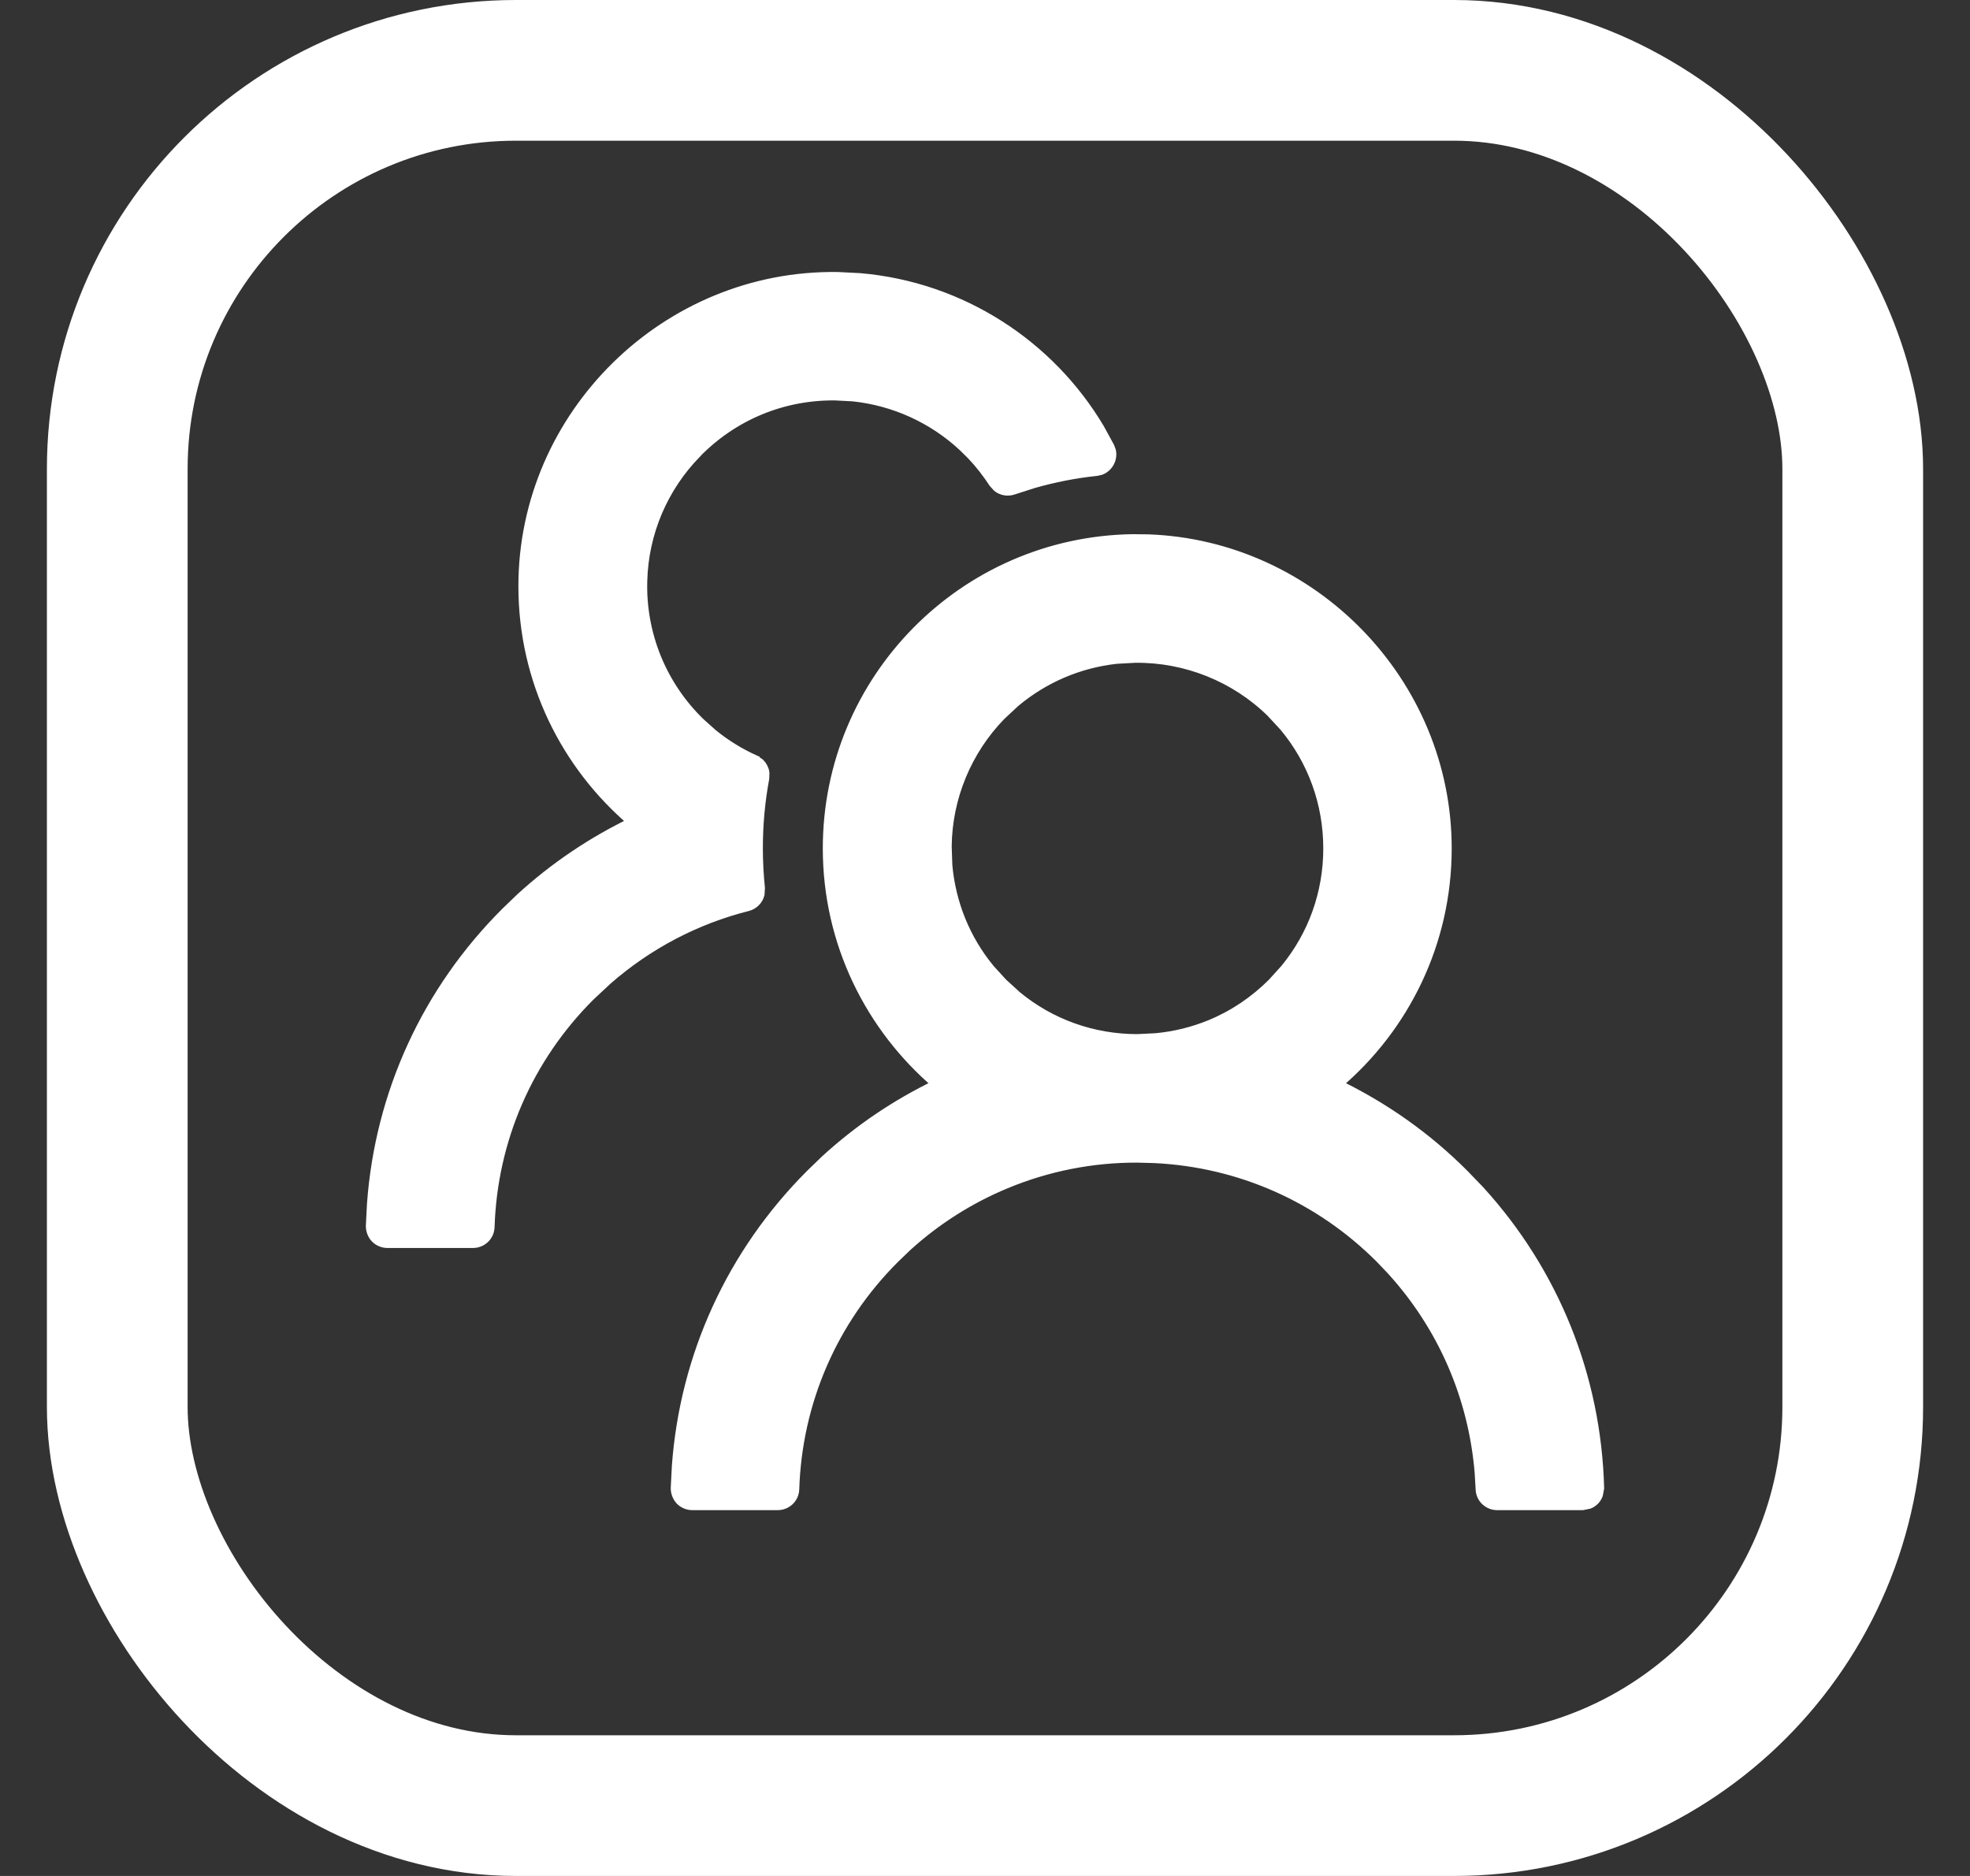
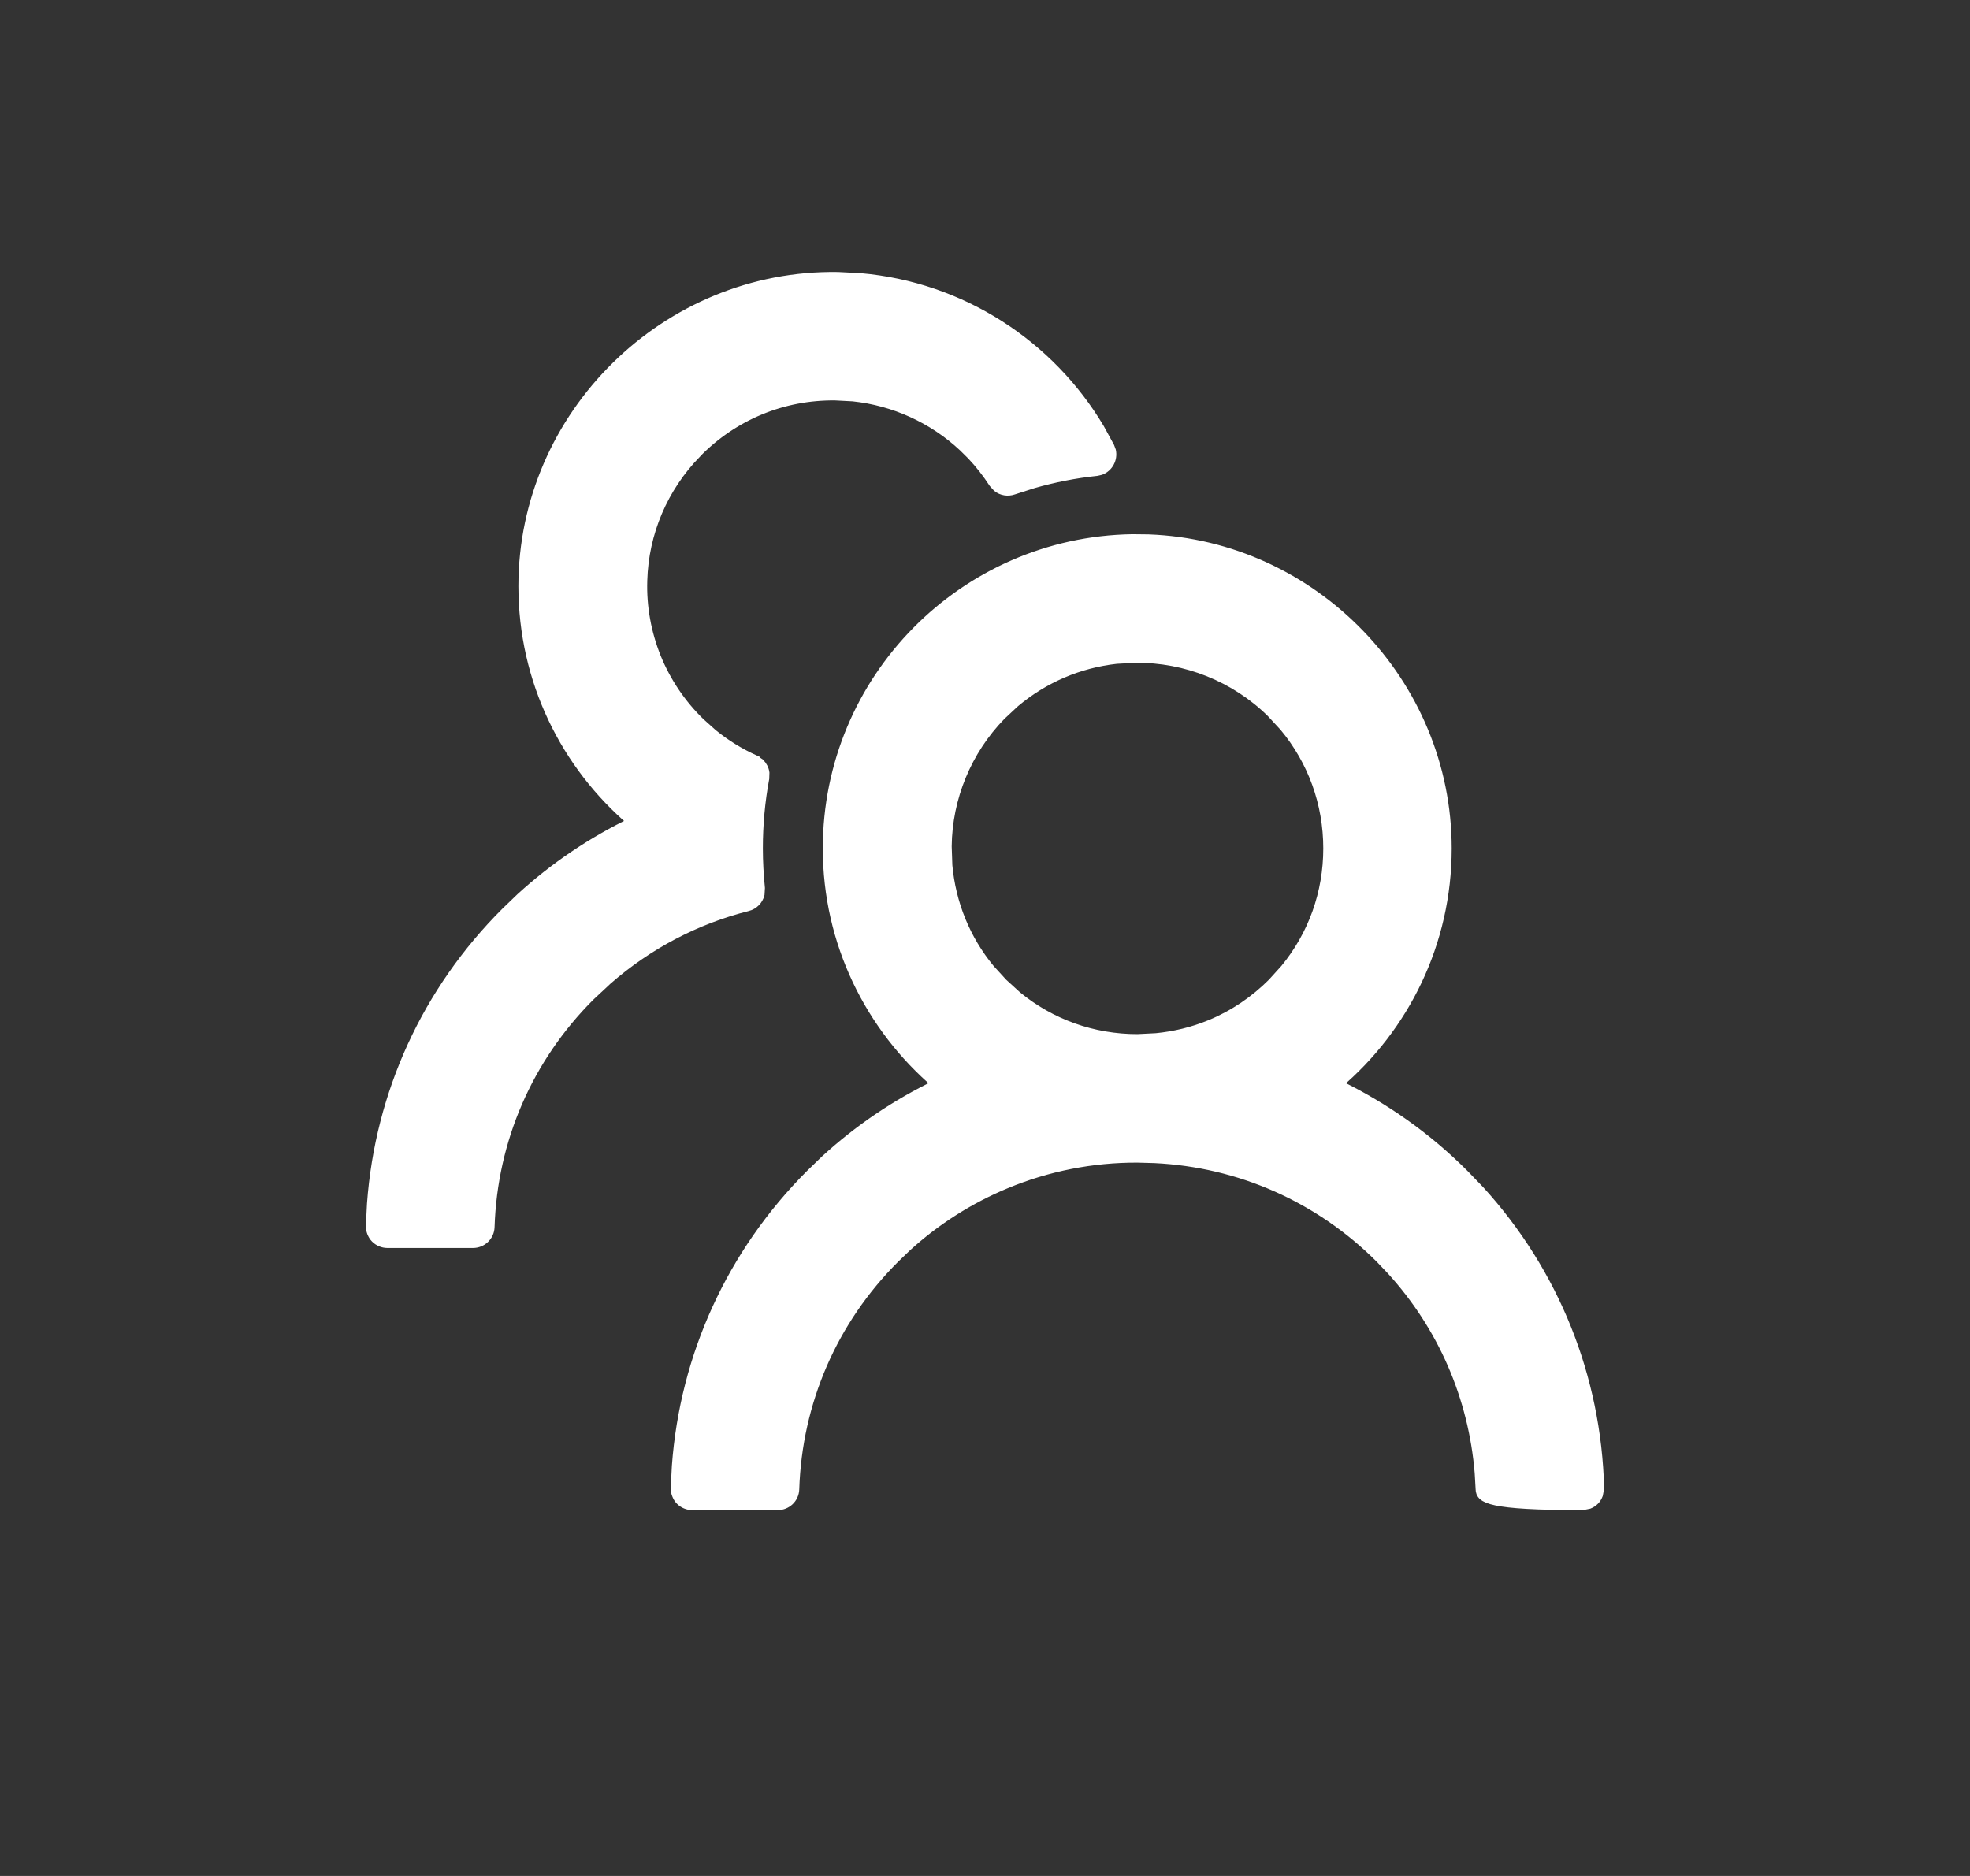
<svg xmlns="http://www.w3.org/2000/svg" width="21" height="20" viewBox="0 0 21 20" fill="none">
  <rect x="0" y="0" width="21" height="20" fill="#333333" stroke="none" />
-   <rect x="1.25" y="0.75" width="18.5" height="18.5" rx="4.25" stroke="white" stroke-width="1.5" />
-   <path d="M12.243 5.747C13.995 5.811 15.425 7.274 15.425 9.045C15.425 10.053 14.972 10.955 14.259 11.56C14.759 11.802 15.216 12.125 15.608 12.519L15.773 12.69C16.57 13.564 17.019 14.68 17.05 15.865L17.037 15.935C17.028 15.958 17.016 15.979 16.999 15.996C16.982 16.013 16.962 16.027 16.939 16.036L16.87 16.05H15.96C15.864 16.05 15.783 15.975 15.78 15.877L15.77 15.703C15.704 14.896 15.378 14.142 14.831 13.542L14.711 13.416C14.063 12.768 13.215 12.394 12.308 12.35L12.125 12.345C11.645 12.343 11.168 12.437 10.725 12.621C10.336 12.782 9.979 13.009 9.669 13.291L9.539 13.416C8.877 14.076 8.5 14.947 8.47 15.877C8.467 15.975 8.386 16.05 8.29 16.05H7.38C7.356 16.05 7.332 16.045 7.311 16.036C7.288 16.027 7.268 16.013 7.251 15.996C7.234 15.979 7.222 15.958 7.213 15.935C7.204 15.913 7.2 15.889 7.2 15.865L7.212 15.63C7.298 14.455 7.798 13.36 8.638 12.519L8.795 12.367C9.15 12.041 9.552 11.769 9.987 11.56C9.276 10.954 8.821 10.053 8.821 9.045C8.821 7.24 10.272 5.773 12.072 5.745L12.243 5.747ZM9.167 2.962C10.255 3.056 11.194 3.678 11.723 4.568L11.83 4.764L11.846 4.807C11.864 4.893 11.817 4.982 11.733 5.014L11.688 5.024C11.459 5.048 11.233 5.093 11.016 5.155L10.801 5.224C10.743 5.244 10.679 5.233 10.632 5.196L10.591 5.151C10.523 5.047 10.446 4.947 10.358 4.854L10.268 4.765C9.944 4.462 9.53 4.275 9.093 4.229L8.903 4.219C8.344 4.213 7.818 4.431 7.426 4.832V4.833C7.069 5.198 6.864 5.681 6.85 6.189V6.19C6.841 6.471 6.892 6.75 6.997 7.011C7.103 7.271 7.262 7.507 7.464 7.703L7.597 7.822C7.735 7.935 7.887 8.028 8.049 8.101V8.102L8.099 8.135C8.127 8.163 8.147 8.2 8.152 8.239L8.15 8.299C8.105 8.541 8.082 8.79 8.082 9.045C8.082 9.187 8.09 9.328 8.104 9.468L8.1 9.534C8.084 9.597 8.035 9.647 7.97 9.664H7.969C7.418 9.803 6.907 10.071 6.473 10.451L6.291 10.621C5.629 11.282 5.252 12.152 5.222 13.082C5.219 13.18 5.138 13.255 5.042 13.255H4.13C4.106 13.255 4.082 13.25 4.061 13.241C4.038 13.232 4.018 13.218 4.001 13.201C3.984 13.184 3.972 13.163 3.963 13.141C3.954 13.118 3.95 13.094 3.95 13.07L3.962 12.834C4.048 11.658 4.548 10.563 5.392 9.722L5.551 9.569C5.91 9.241 6.312 8.971 6.742 8.764C6.029 8.158 5.576 7.257 5.576 6.249C5.576 4.422 7.101 2.922 8.931 2.95L9.167 2.962ZM11.902 7.027C11.502 7.071 11.128 7.231 10.819 7.491L10.671 7.629C10.308 8.002 10.1 8.504 10.095 9.024L10.102 9.227C10.12 9.428 10.168 9.626 10.244 9.813C10.321 10.001 10.425 10.175 10.554 10.331L10.69 10.48L10.839 10.616C11.2 10.914 11.65 11.075 12.125 11.075L12.324 11.065C12.523 11.046 12.718 10.998 12.903 10.922C13.15 10.82 13.373 10.669 13.562 10.48L13.697 10.331C13.995 9.969 14.156 9.52 14.156 9.045C14.156 8.565 13.991 8.11 13.687 7.746L13.548 7.596C13.164 7.22 12.642 7.011 12.104 7.016L11.902 7.027Z" fill="white" stroke="white" stroke-width="0.1" />
+   <path d="M12.243 5.747C13.995 5.811 15.425 7.274 15.425 9.045C15.425 10.053 14.972 10.955 14.259 11.56C14.759 11.802 15.216 12.125 15.608 12.519L15.773 12.69C16.57 13.564 17.019 14.68 17.05 15.865L17.037 15.935C17.028 15.958 17.016 15.979 16.999 15.996C16.982 16.013 16.962 16.027 16.939 16.036L16.87 16.05C15.864 16.05 15.783 15.975 15.78 15.877L15.77 15.703C15.704 14.896 15.378 14.142 14.831 13.542L14.711 13.416C14.063 12.768 13.215 12.394 12.308 12.35L12.125 12.345C11.645 12.343 11.168 12.437 10.725 12.621C10.336 12.782 9.979 13.009 9.669 13.291L9.539 13.416C8.877 14.076 8.5 14.947 8.47 15.877C8.467 15.975 8.386 16.05 8.29 16.05H7.38C7.356 16.05 7.332 16.045 7.311 16.036C7.288 16.027 7.268 16.013 7.251 15.996C7.234 15.979 7.222 15.958 7.213 15.935C7.204 15.913 7.2 15.889 7.2 15.865L7.212 15.63C7.298 14.455 7.798 13.36 8.638 12.519L8.795 12.367C9.15 12.041 9.552 11.769 9.987 11.56C9.276 10.954 8.821 10.053 8.821 9.045C8.821 7.24 10.272 5.773 12.072 5.745L12.243 5.747ZM9.167 2.962C10.255 3.056 11.194 3.678 11.723 4.568L11.83 4.764L11.846 4.807C11.864 4.893 11.817 4.982 11.733 5.014L11.688 5.024C11.459 5.048 11.233 5.093 11.016 5.155L10.801 5.224C10.743 5.244 10.679 5.233 10.632 5.196L10.591 5.151C10.523 5.047 10.446 4.947 10.358 4.854L10.268 4.765C9.944 4.462 9.53 4.275 9.093 4.229L8.903 4.219C8.344 4.213 7.818 4.431 7.426 4.832V4.833C7.069 5.198 6.864 5.681 6.85 6.189V6.19C6.841 6.471 6.892 6.75 6.997 7.011C7.103 7.271 7.262 7.507 7.464 7.703L7.597 7.822C7.735 7.935 7.887 8.028 8.049 8.101V8.102L8.099 8.135C8.127 8.163 8.147 8.2 8.152 8.239L8.15 8.299C8.105 8.541 8.082 8.79 8.082 9.045C8.082 9.187 8.09 9.328 8.104 9.468L8.1 9.534C8.084 9.597 8.035 9.647 7.97 9.664H7.969C7.418 9.803 6.907 10.071 6.473 10.451L6.291 10.621C5.629 11.282 5.252 12.152 5.222 13.082C5.219 13.18 5.138 13.255 5.042 13.255H4.13C4.106 13.255 4.082 13.25 4.061 13.241C4.038 13.232 4.018 13.218 4.001 13.201C3.984 13.184 3.972 13.163 3.963 13.141C3.954 13.118 3.95 13.094 3.95 13.07L3.962 12.834C4.048 11.658 4.548 10.563 5.392 9.722L5.551 9.569C5.91 9.241 6.312 8.971 6.742 8.764C6.029 8.158 5.576 7.257 5.576 6.249C5.576 4.422 7.101 2.922 8.931 2.95L9.167 2.962ZM11.902 7.027C11.502 7.071 11.128 7.231 10.819 7.491L10.671 7.629C10.308 8.002 10.1 8.504 10.095 9.024L10.102 9.227C10.12 9.428 10.168 9.626 10.244 9.813C10.321 10.001 10.425 10.175 10.554 10.331L10.69 10.48L10.839 10.616C11.2 10.914 11.65 11.075 12.125 11.075L12.324 11.065C12.523 11.046 12.718 10.998 12.903 10.922C13.15 10.82 13.373 10.669 13.562 10.48L13.697 10.331C13.995 9.969 14.156 9.52 14.156 9.045C14.156 8.565 13.991 8.11 13.687 7.746L13.548 7.596C13.164 7.22 12.642 7.011 12.104 7.016L11.902 7.027Z" fill="white" stroke="white" stroke-width="0.1" />
</svg>